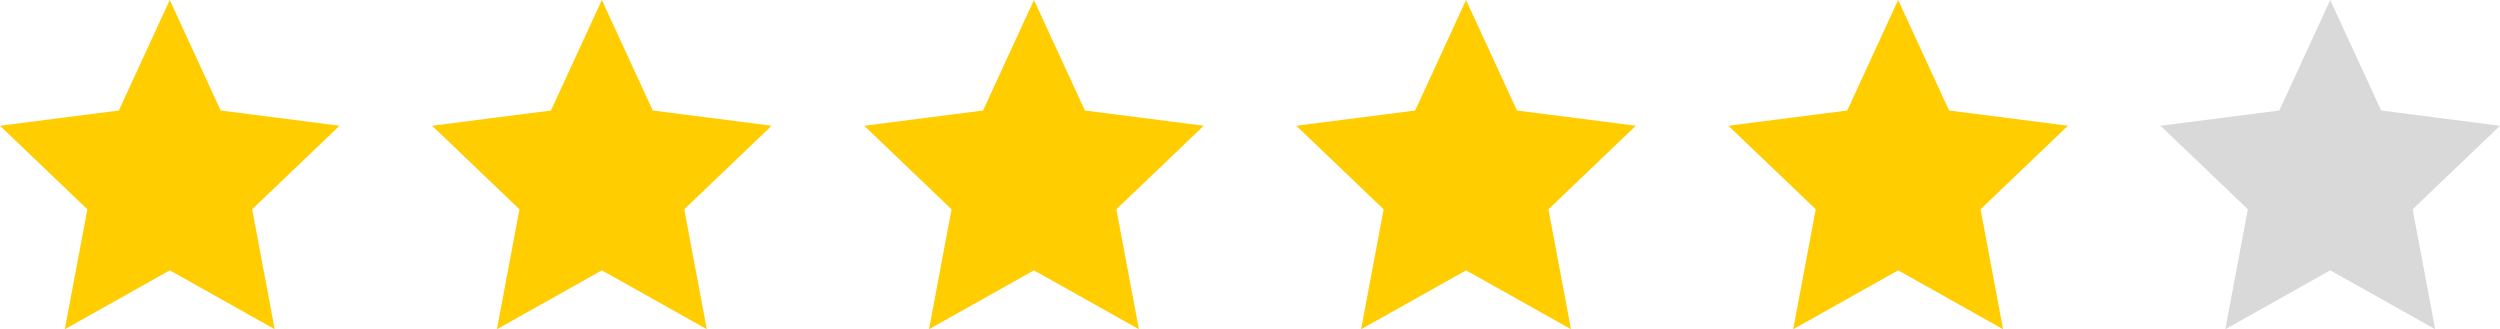
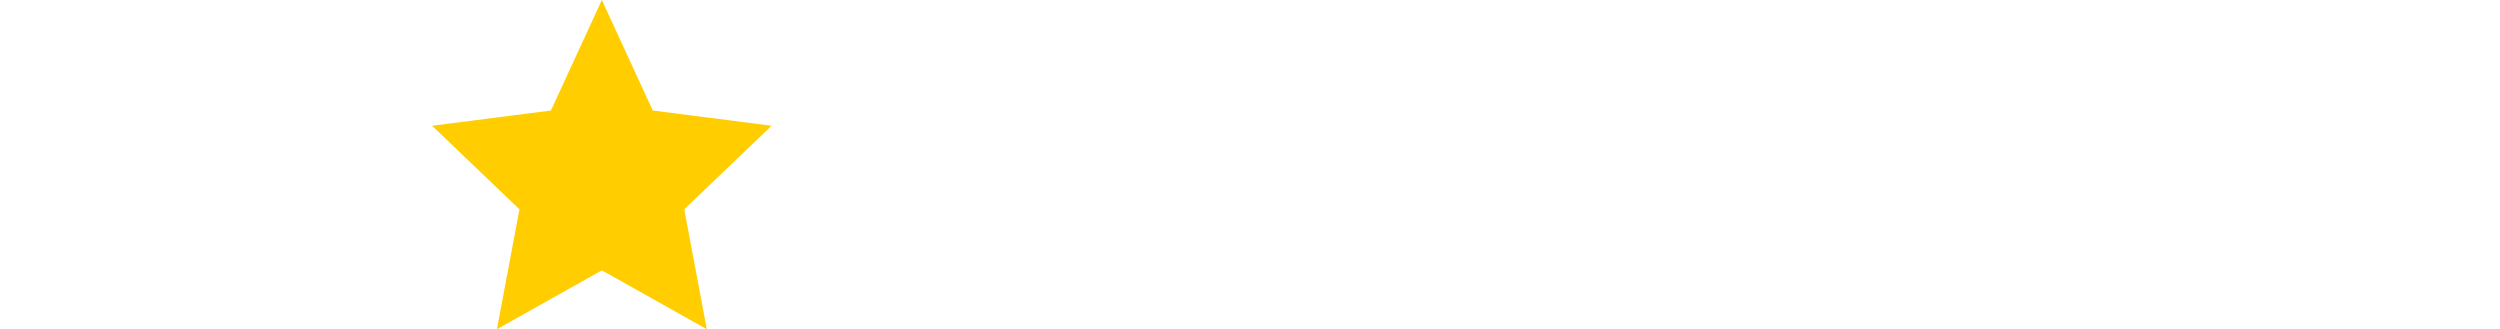
<svg xmlns="http://www.w3.org/2000/svg" id="Group_5699" data-name="Group 5699" width="243" height="32" viewBox="0 0 243 32">
-   <path id="Polygon_5" data-name="Polygon 5" d="M16.5,0l4.95,10.743L33,12.223l-8.491,8.12L26.7,32,16.5,26.276,6.3,32,8.491,20.343,0,12.223l11.55-1.48Z" fill="#ffcd00" />
  <path id="Polygon_6" data-name="Polygon 6" d="M16.5,0l4.95,10.743L33,12.223l-8.491,8.12L26.7,32,16.5,26.276,6.3,32,8.491,20.343,0,12.223l11.55-1.48Z" transform="translate(42)" fill="#ffcd00" />
-   <path id="Polygon_7" data-name="Polygon 7" d="M16.5,0l4.95,10.743L33,12.223l-8.491,8.12L26.7,32,16.5,26.276,6.3,32,8.491,20.343,0,12.223l11.55-1.48Z" transform="translate(84)" fill="#ffcd00" />
-   <path id="Polygon_8" data-name="Polygon 8" d="M16.5,0l4.95,10.743L33,12.223l-8.491,8.12L26.7,32,16.5,26.276,6.3,32,8.491,20.343,0,12.223l11.55-1.48Z" transform="translate(126)" fill="#ffcd00" />
-   <path id="Polygon_9" data-name="Polygon 9" d="M16.5,0l4.95,10.743L33,12.223l-8.491,8.12L26.7,32,16.5,26.276,6.3,32,8.491,20.343,0,12.223l11.55-1.48Z" transform="translate(168)" fill="#ffcd00" />
-   <path id="Polygon_10" data-name="Polygon 10" d="M16.5,0l4.95,10.743L33,12.223l-8.491,8.12L26.7,32,16.5,26.276,6.3,32,8.491,20.343,0,12.223l11.55-1.48Z" transform="translate(210)" fill="#d9d9d9" />
</svg>